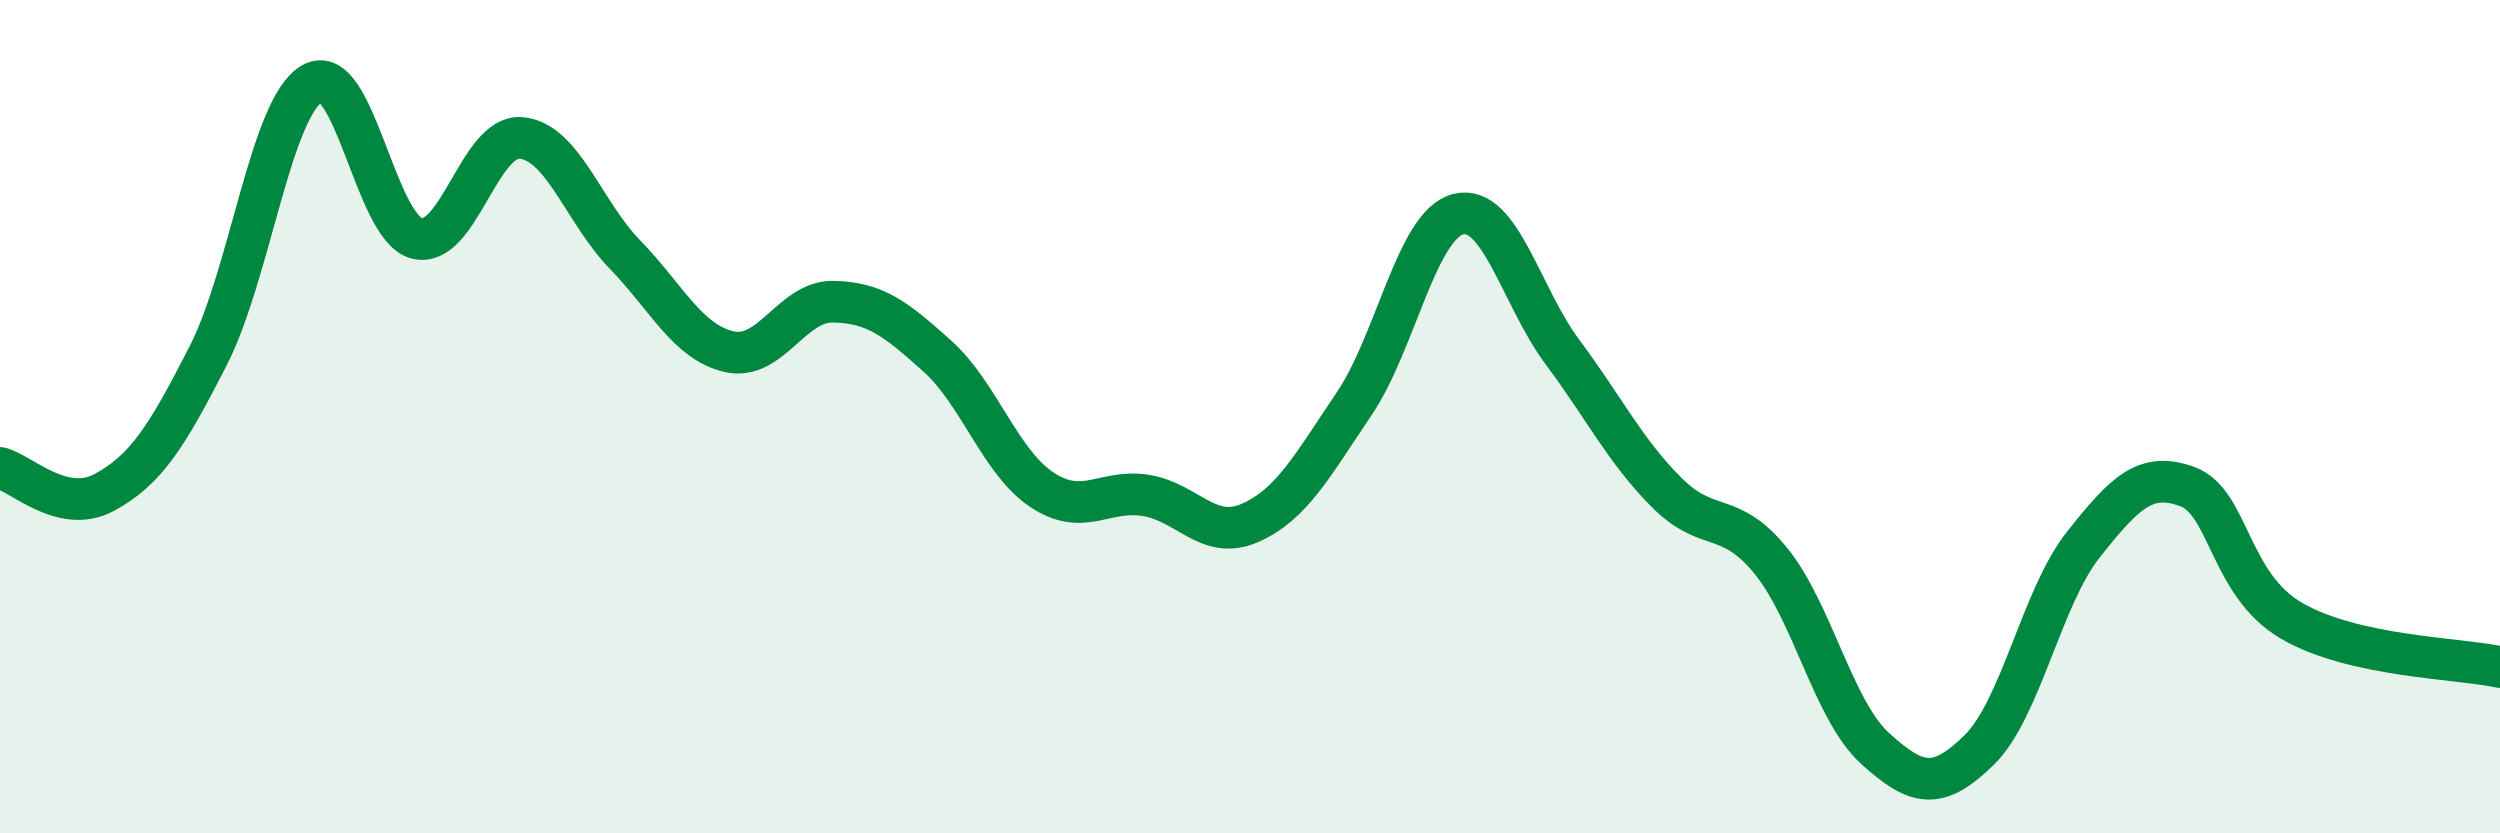
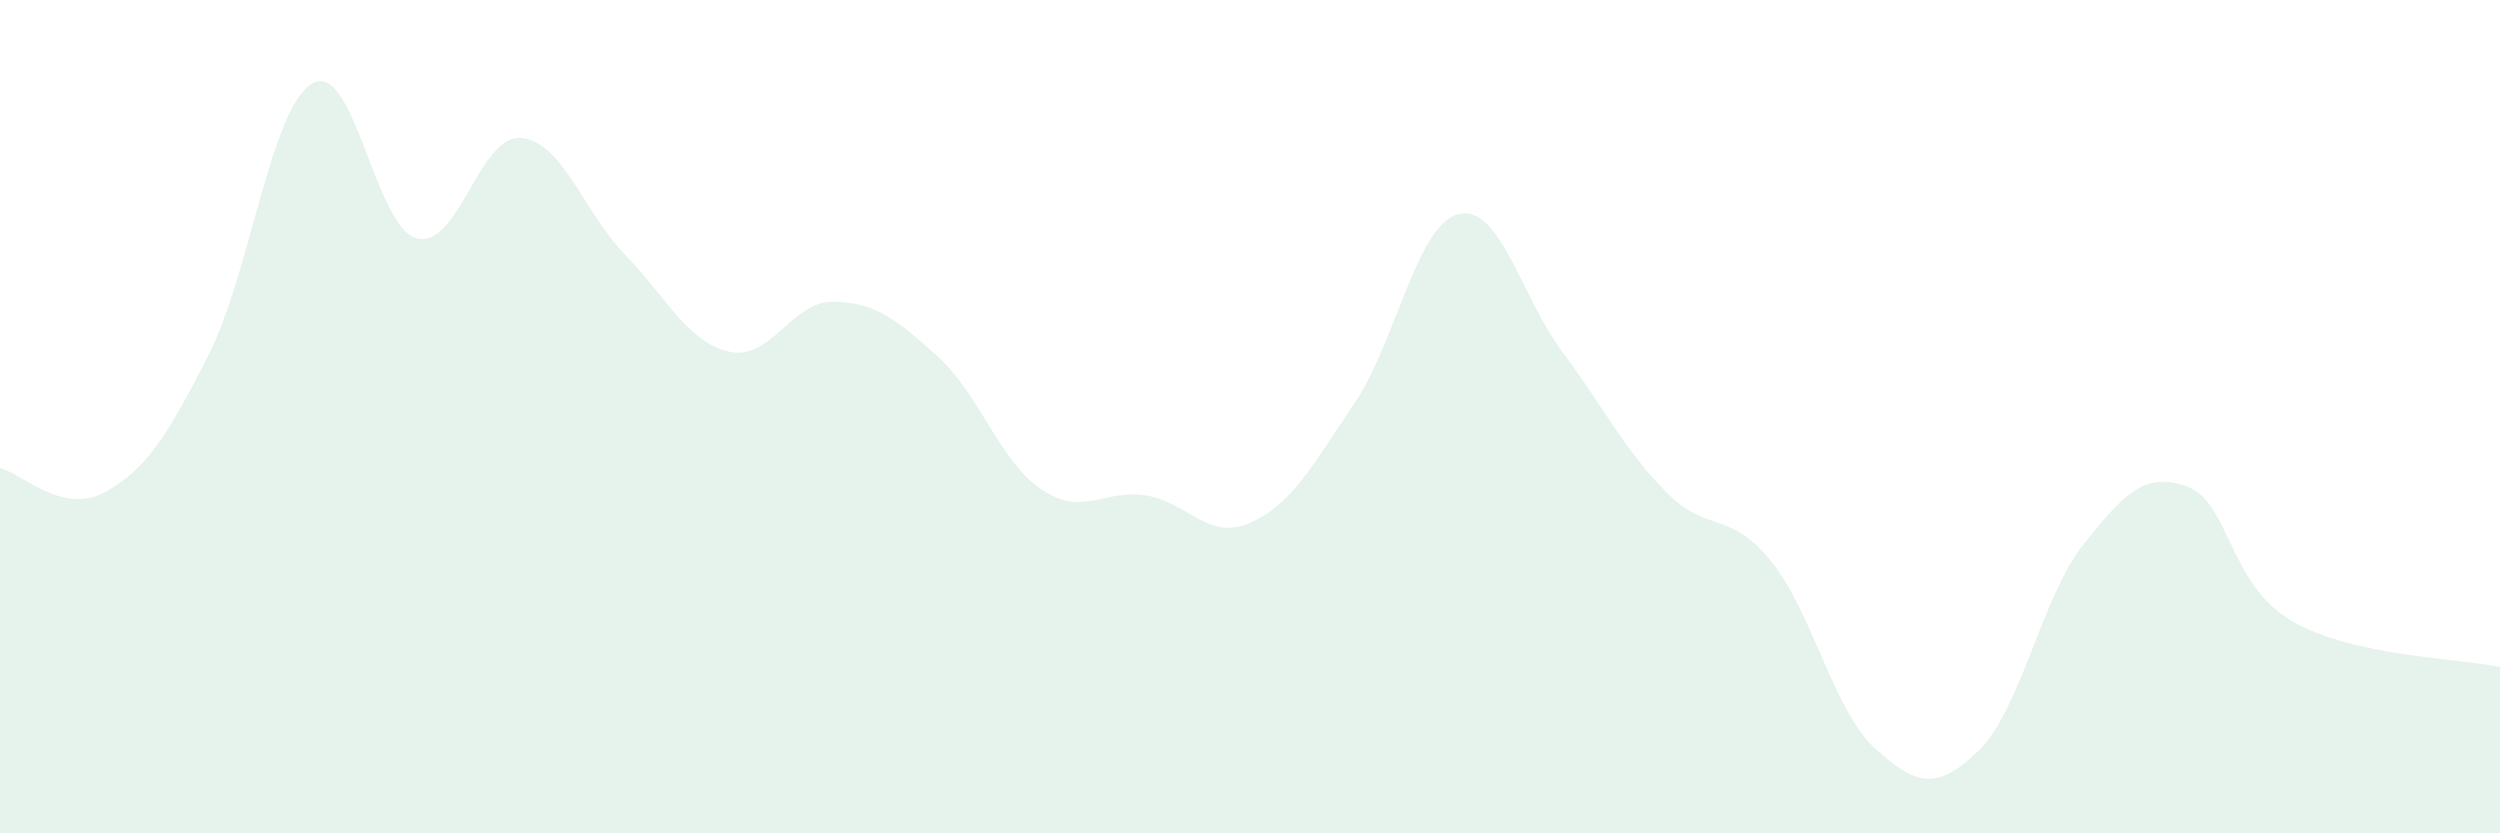
<svg xmlns="http://www.w3.org/2000/svg" width="60" height="20" viewBox="0 0 60 20">
  <path d="M 0,11.23 C 0.5,11.35 1.5,12.36 2.5,11.82 C 3.5,11.28 4,10.49 5,8.53 C 6,6.57 6.5,2.56 7.5,2 C 8.5,1.44 9,5.46 10,5.72 C 11,5.98 11.5,3.23 12.5,3.31 C 13.5,3.39 14,5.08 15,6.11 C 16,7.14 16.5,8.21 17.5,8.44 C 18.5,8.67 19,7.22 20,7.24 C 21,7.26 21.5,7.65 22.5,8.55 C 23.5,9.45 24,11.08 25,11.75 C 26,12.42 26.5,11.73 27.5,11.89 C 28.5,12.05 29,12.99 30,12.55 C 31,12.11 31.5,11.17 32.5,9.69 C 33.5,8.21 34,5.39 35,5.14 C 36,4.89 36.5,7.11 37.5,8.45 C 38.5,9.79 39,10.82 40,11.82 C 41,12.82 41.5,12.23 42.5,13.46 C 43.5,14.69 44,17.05 45,17.96 C 46,18.87 46.5,18.98 47.5,18 C 48.5,17.02 49,14.33 50,13.07 C 51,11.81 51.5,11.31 52.5,11.68 C 53.5,12.05 53.5,14.03 55,14.9 C 56.5,15.77 59,15.79 60,16.01L60 20L0 20Z" fill="#008740" opacity="0.1" stroke-linecap="round" stroke-linejoin="round" />
-   <path d="M 0,11.23 C 0.5,11.35 1.5,12.36 2.5,11.82 C 3.5,11.28 4,10.49 5,8.53 C 6,6.57 6.5,2.56 7.5,2 C 8.5,1.44 9,5.46 10,5.72 C 11,5.98 11.5,3.23 12.5,3.31 C 13.5,3.39 14,5.08 15,6.11 C 16,7.14 16.5,8.21 17.5,8.44 C 18.5,8.67 19,7.22 20,7.24 C 21,7.26 21.5,7.65 22.5,8.55 C 23.5,9.45 24,11.08 25,11.75 C 26,12.42 26.5,11.73 27.5,11.89 C 28.5,12.05 29,12.99 30,12.55 C 31,12.11 31.5,11.17 32.5,9.69 C 33.5,8.21 34,5.39 35,5.14 C 36,4.89 36.5,7.11 37.5,8.45 C 38.5,9.79 39,10.82 40,11.82 C 41,12.82 41.5,12.23 42.5,13.46 C 43.5,14.69 44,17.05 45,17.96 C 46,18.87 46.5,18.98 47.5,18 C 48.5,17.02 49,14.33 50,13.07 C 51,11.81 51.5,11.31 52.5,11.68 C 53.5,12.05 53.5,14.03 55,14.9 C 56.5,15.77 59,15.79 60,16.01" stroke="#008740" stroke-width="1" fill="none" stroke-linecap="round" stroke-linejoin="round" />
</svg>